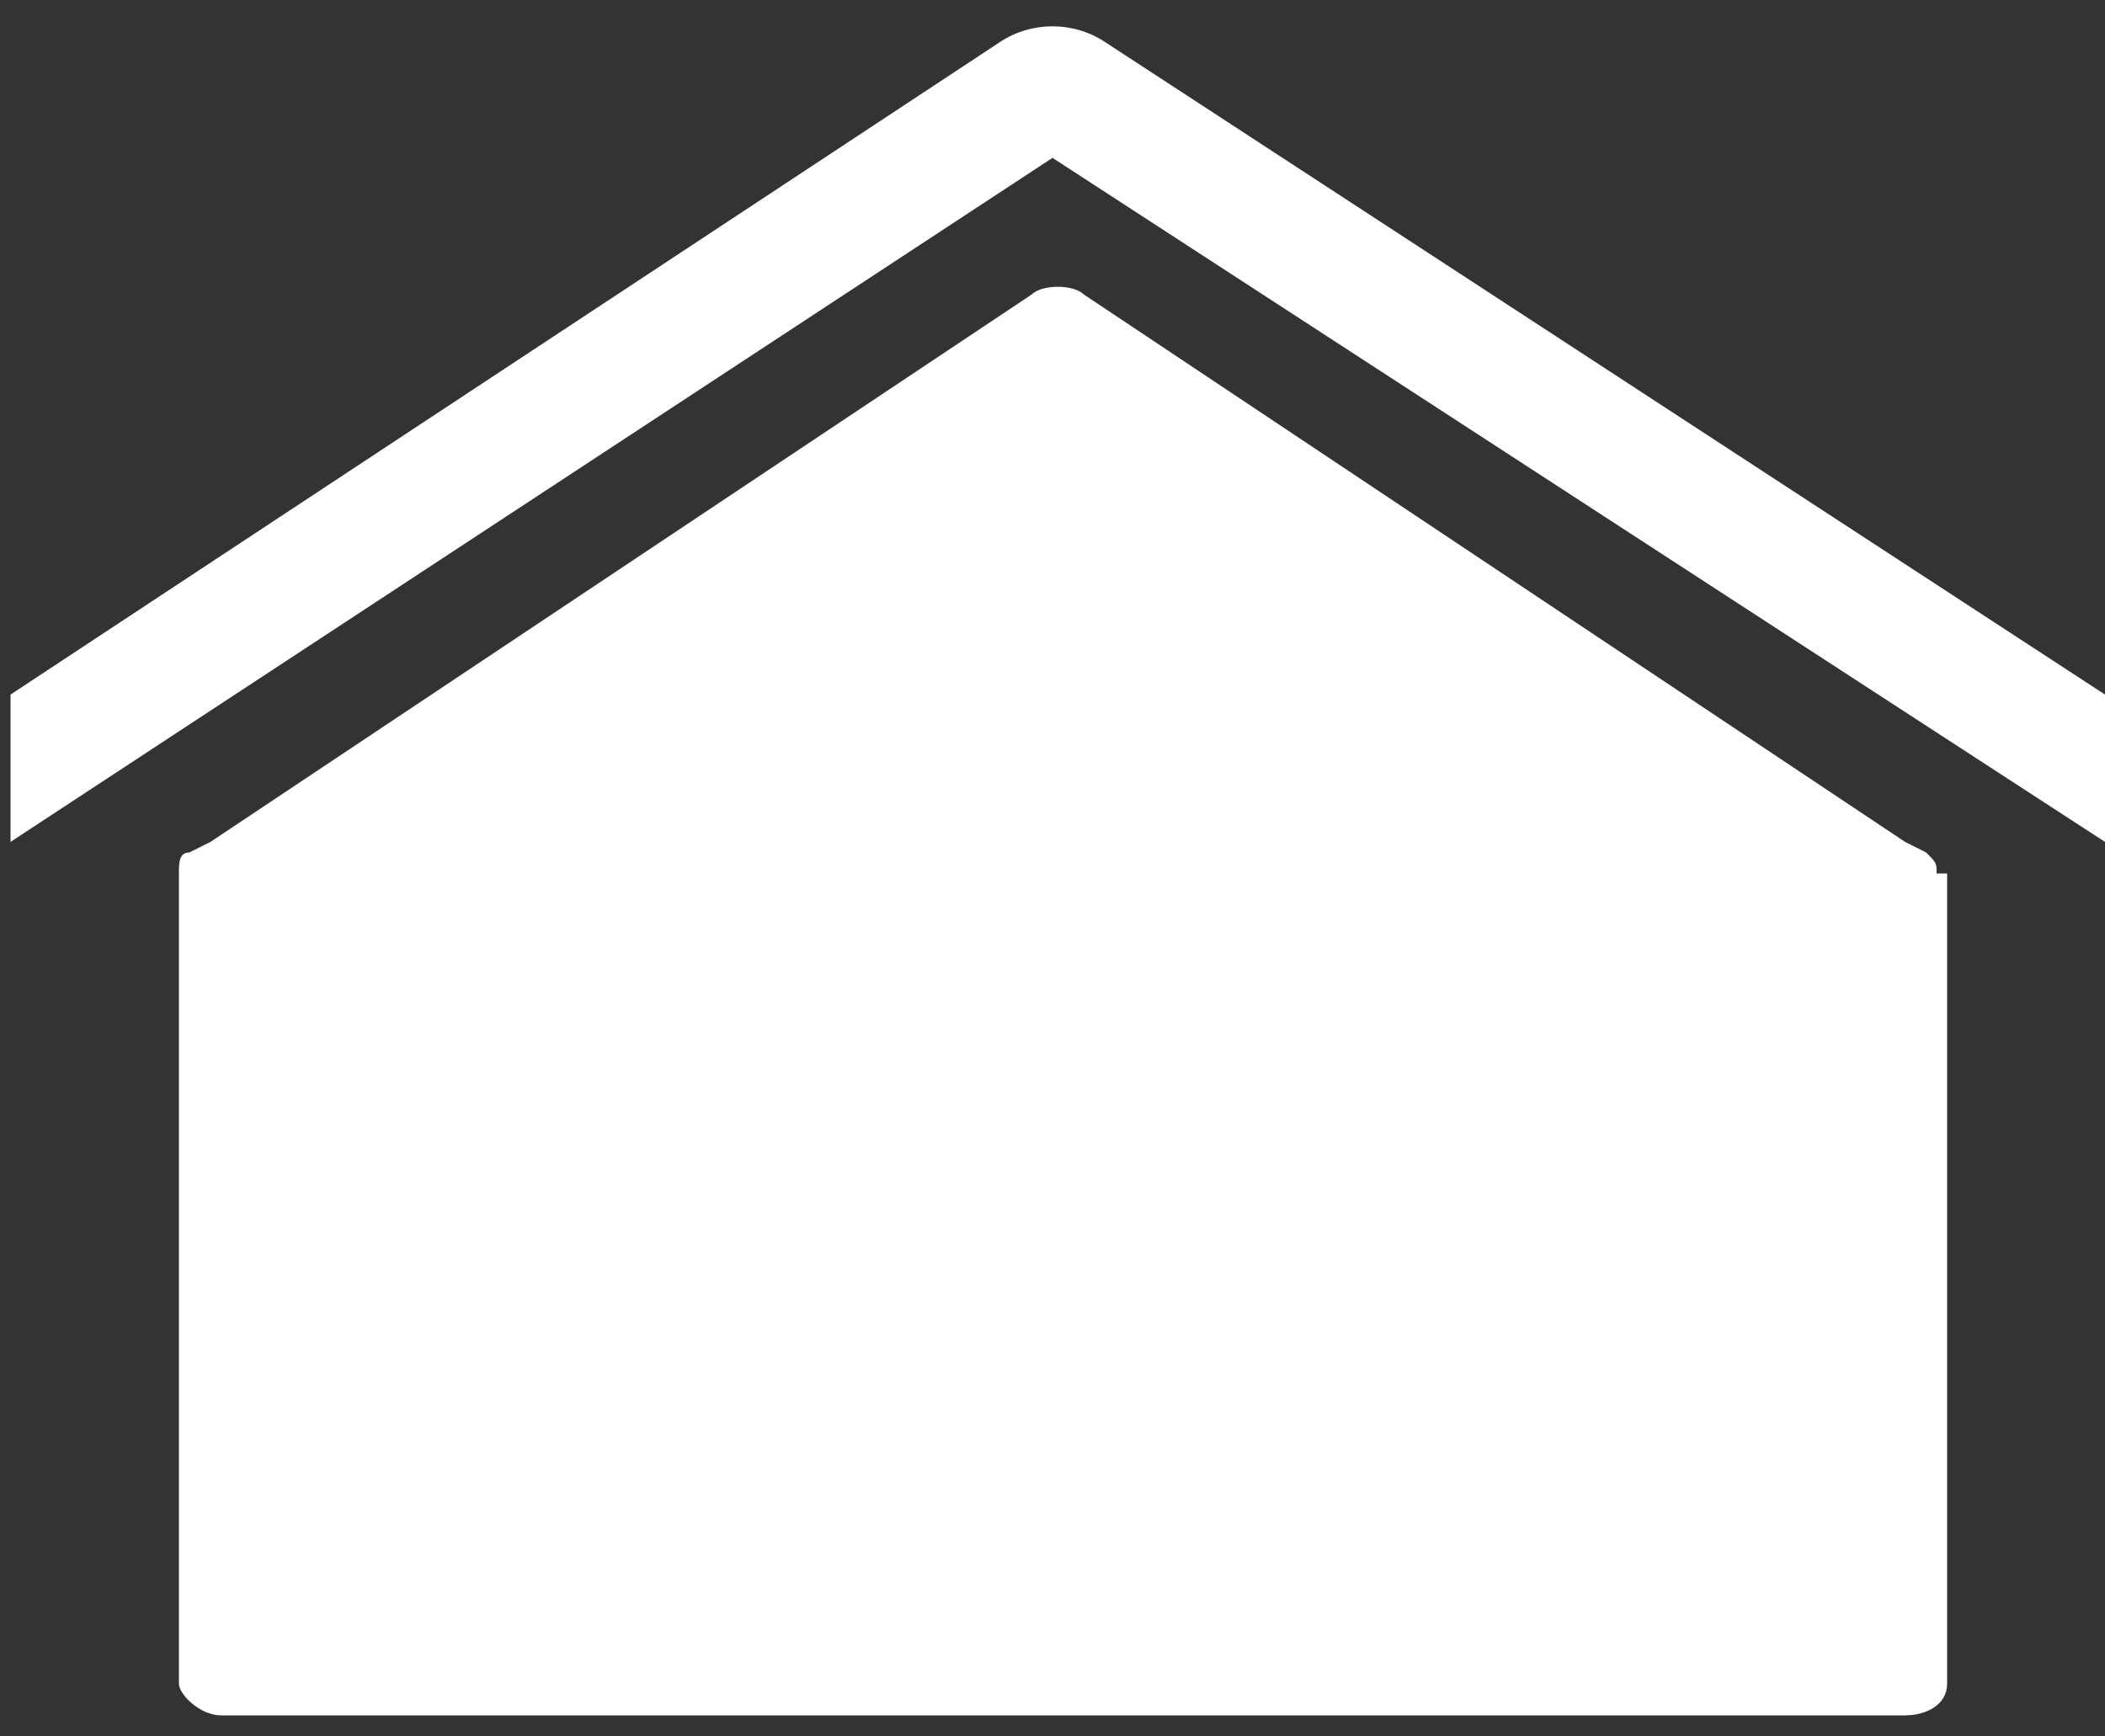
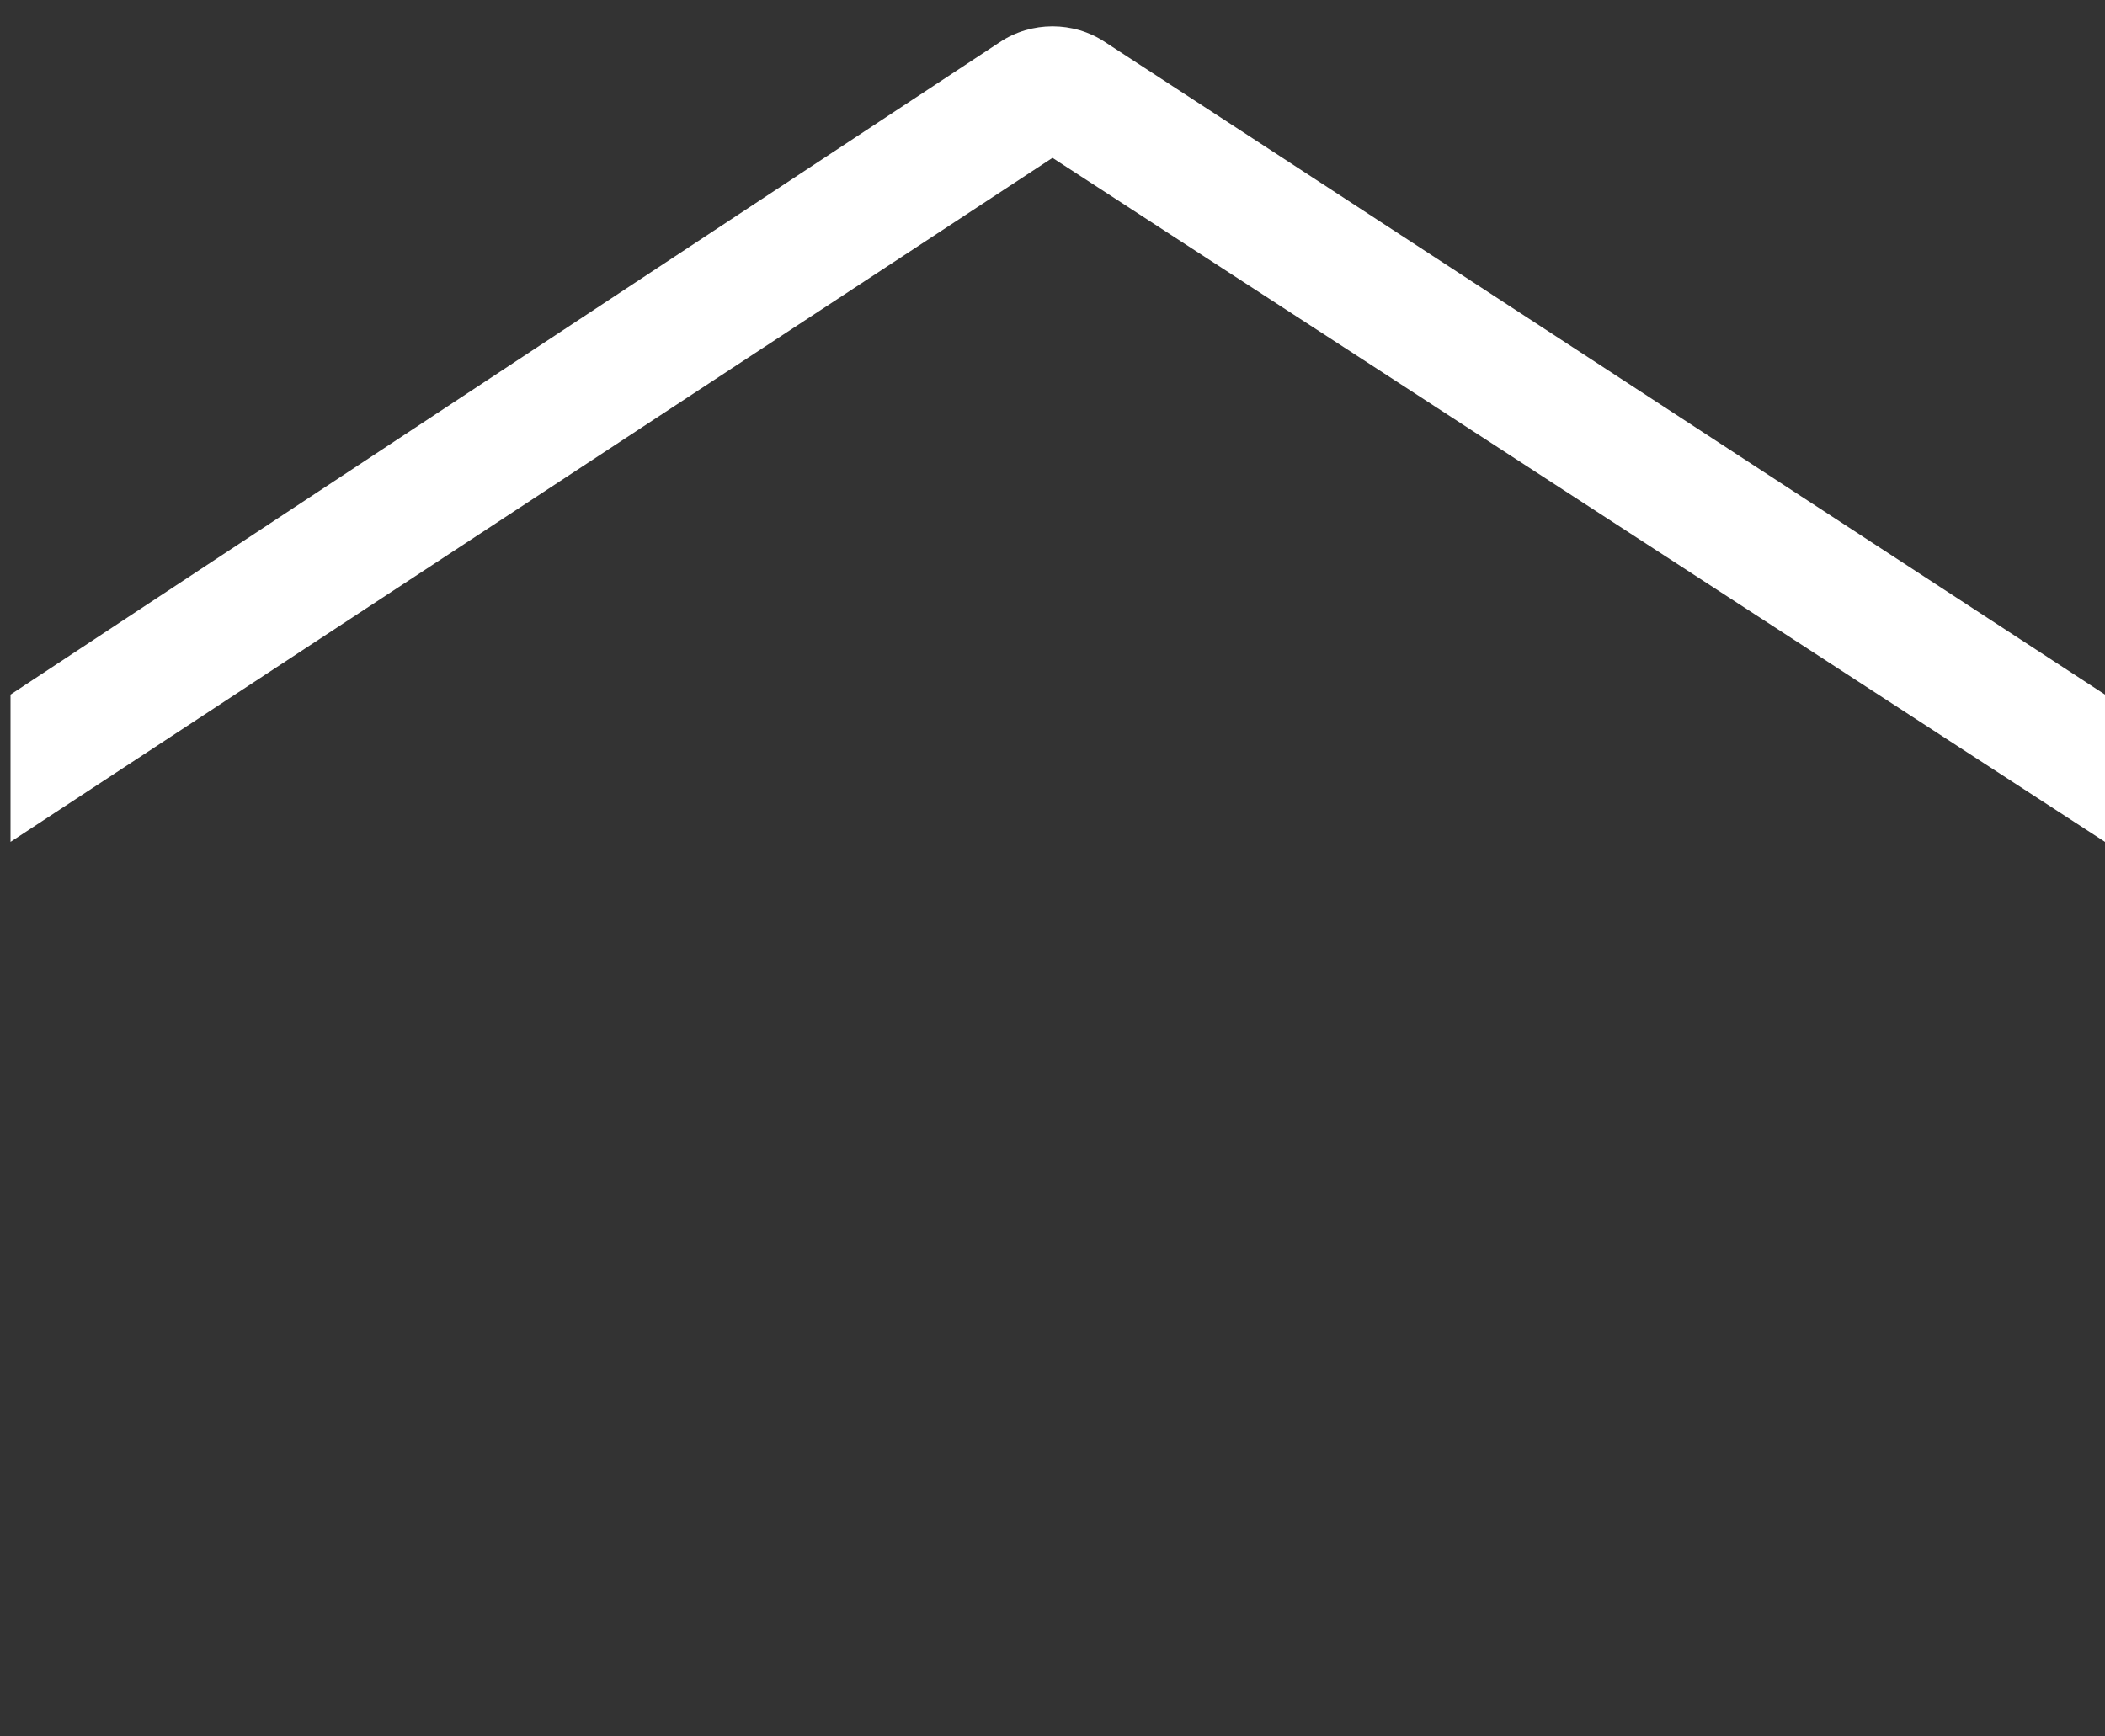
<svg xmlns="http://www.w3.org/2000/svg" version="1.1" id="Calque_1" x="0px" y="0px" width="20px" height="16.5px" viewBox="0 0 20 16.5" style="enable-background:new 0 0 20 16.5;" xml:space="preserve">
  <rect x="0" y="0" width="20" height="16.5" fill="#333333" stroke="none" />
  <style type="text/css">
	.st0{fill:#FFFFFF;}
	.st1{fill-rule:evenodd;clip-rule:evenodd;fill:#FFFFFF;}
</style>
  <g>
-     <path class="st0" d="M18.4,8.3c0-0.1,0-0.1-0.1-0.2L18.1,8l0,0l-7.8-5.2l0,0l0,0c-0.1-0.1-0.4-0.1-0.5,0L2,8L1.8,8.1   C1.7,8.1,1.7,8.2,1.7,8.3V16c0,0.1,0.2,0.3,0.4,0.3h3h2.5h4.9h2.9h2.7c0.2,0,0.4-0.1,0.4-0.3V8.3L18.4,8.3z" />
    <path class="st1" d="M20,6.6l-9.5-6.2c-0.3-0.2-0.7-0.2-1,0L0.1,6.6V8l9.9-6.5L20,8V6.6z" />
  </g>
</svg>